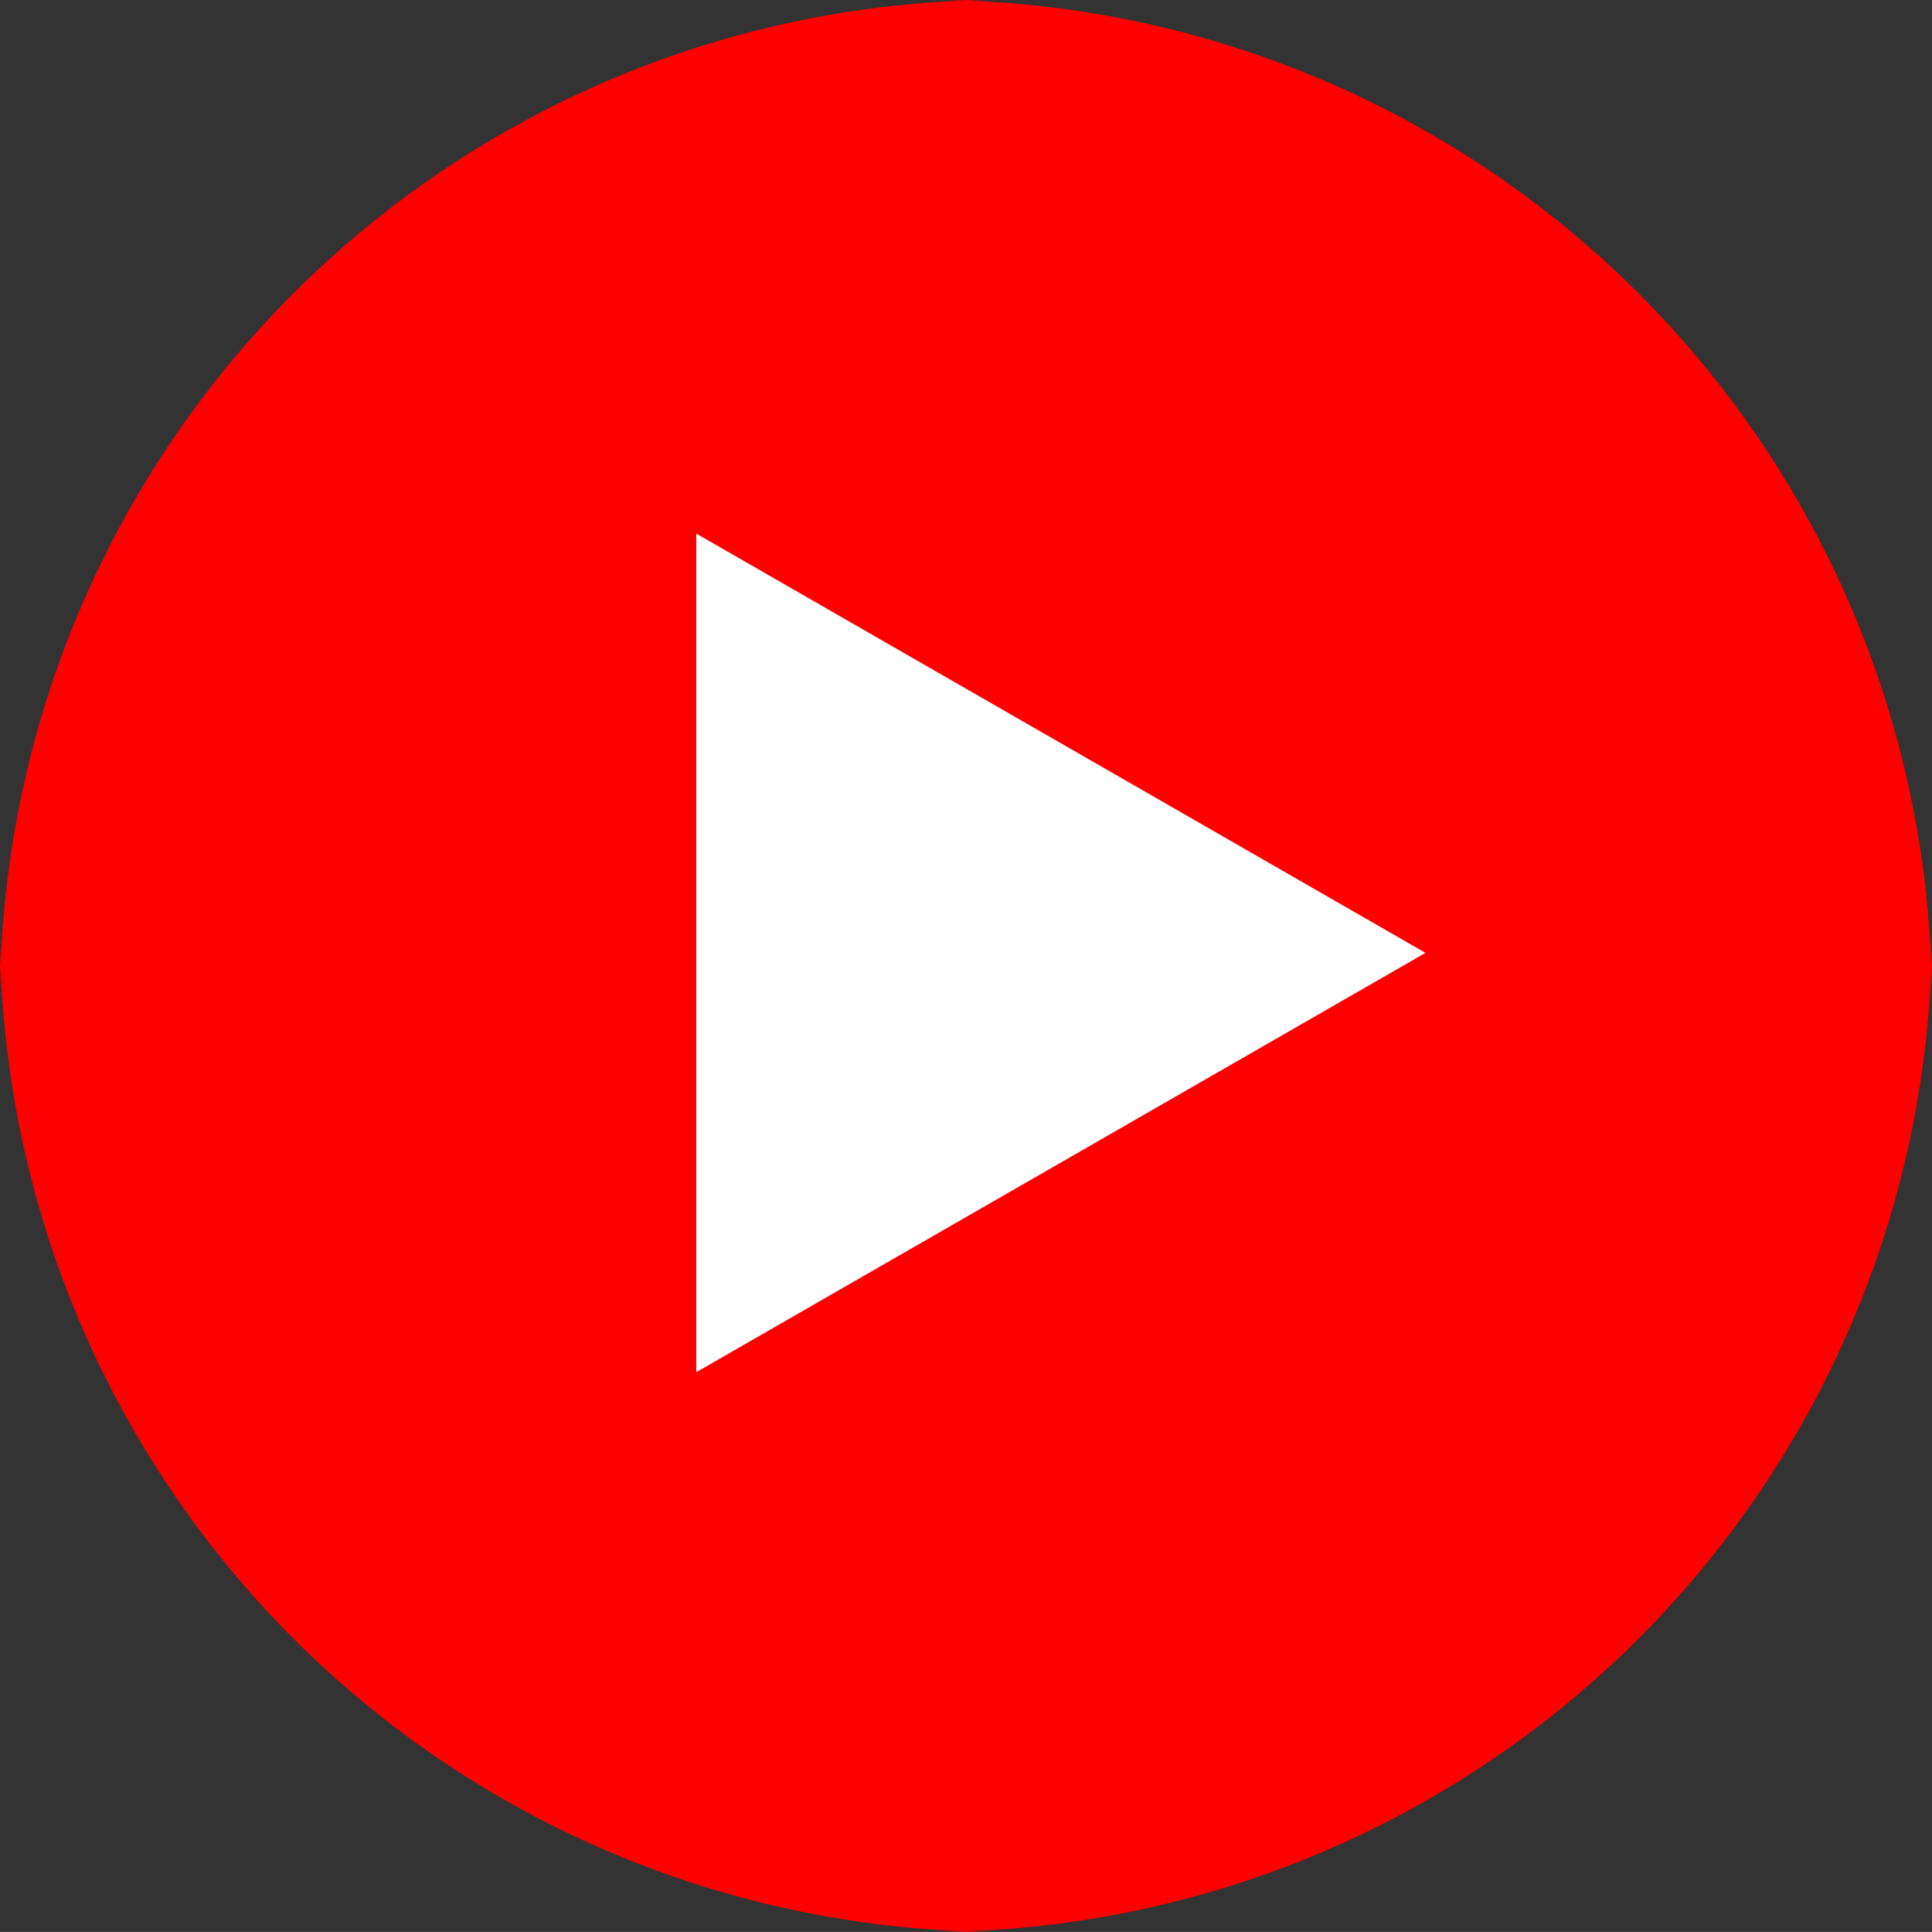
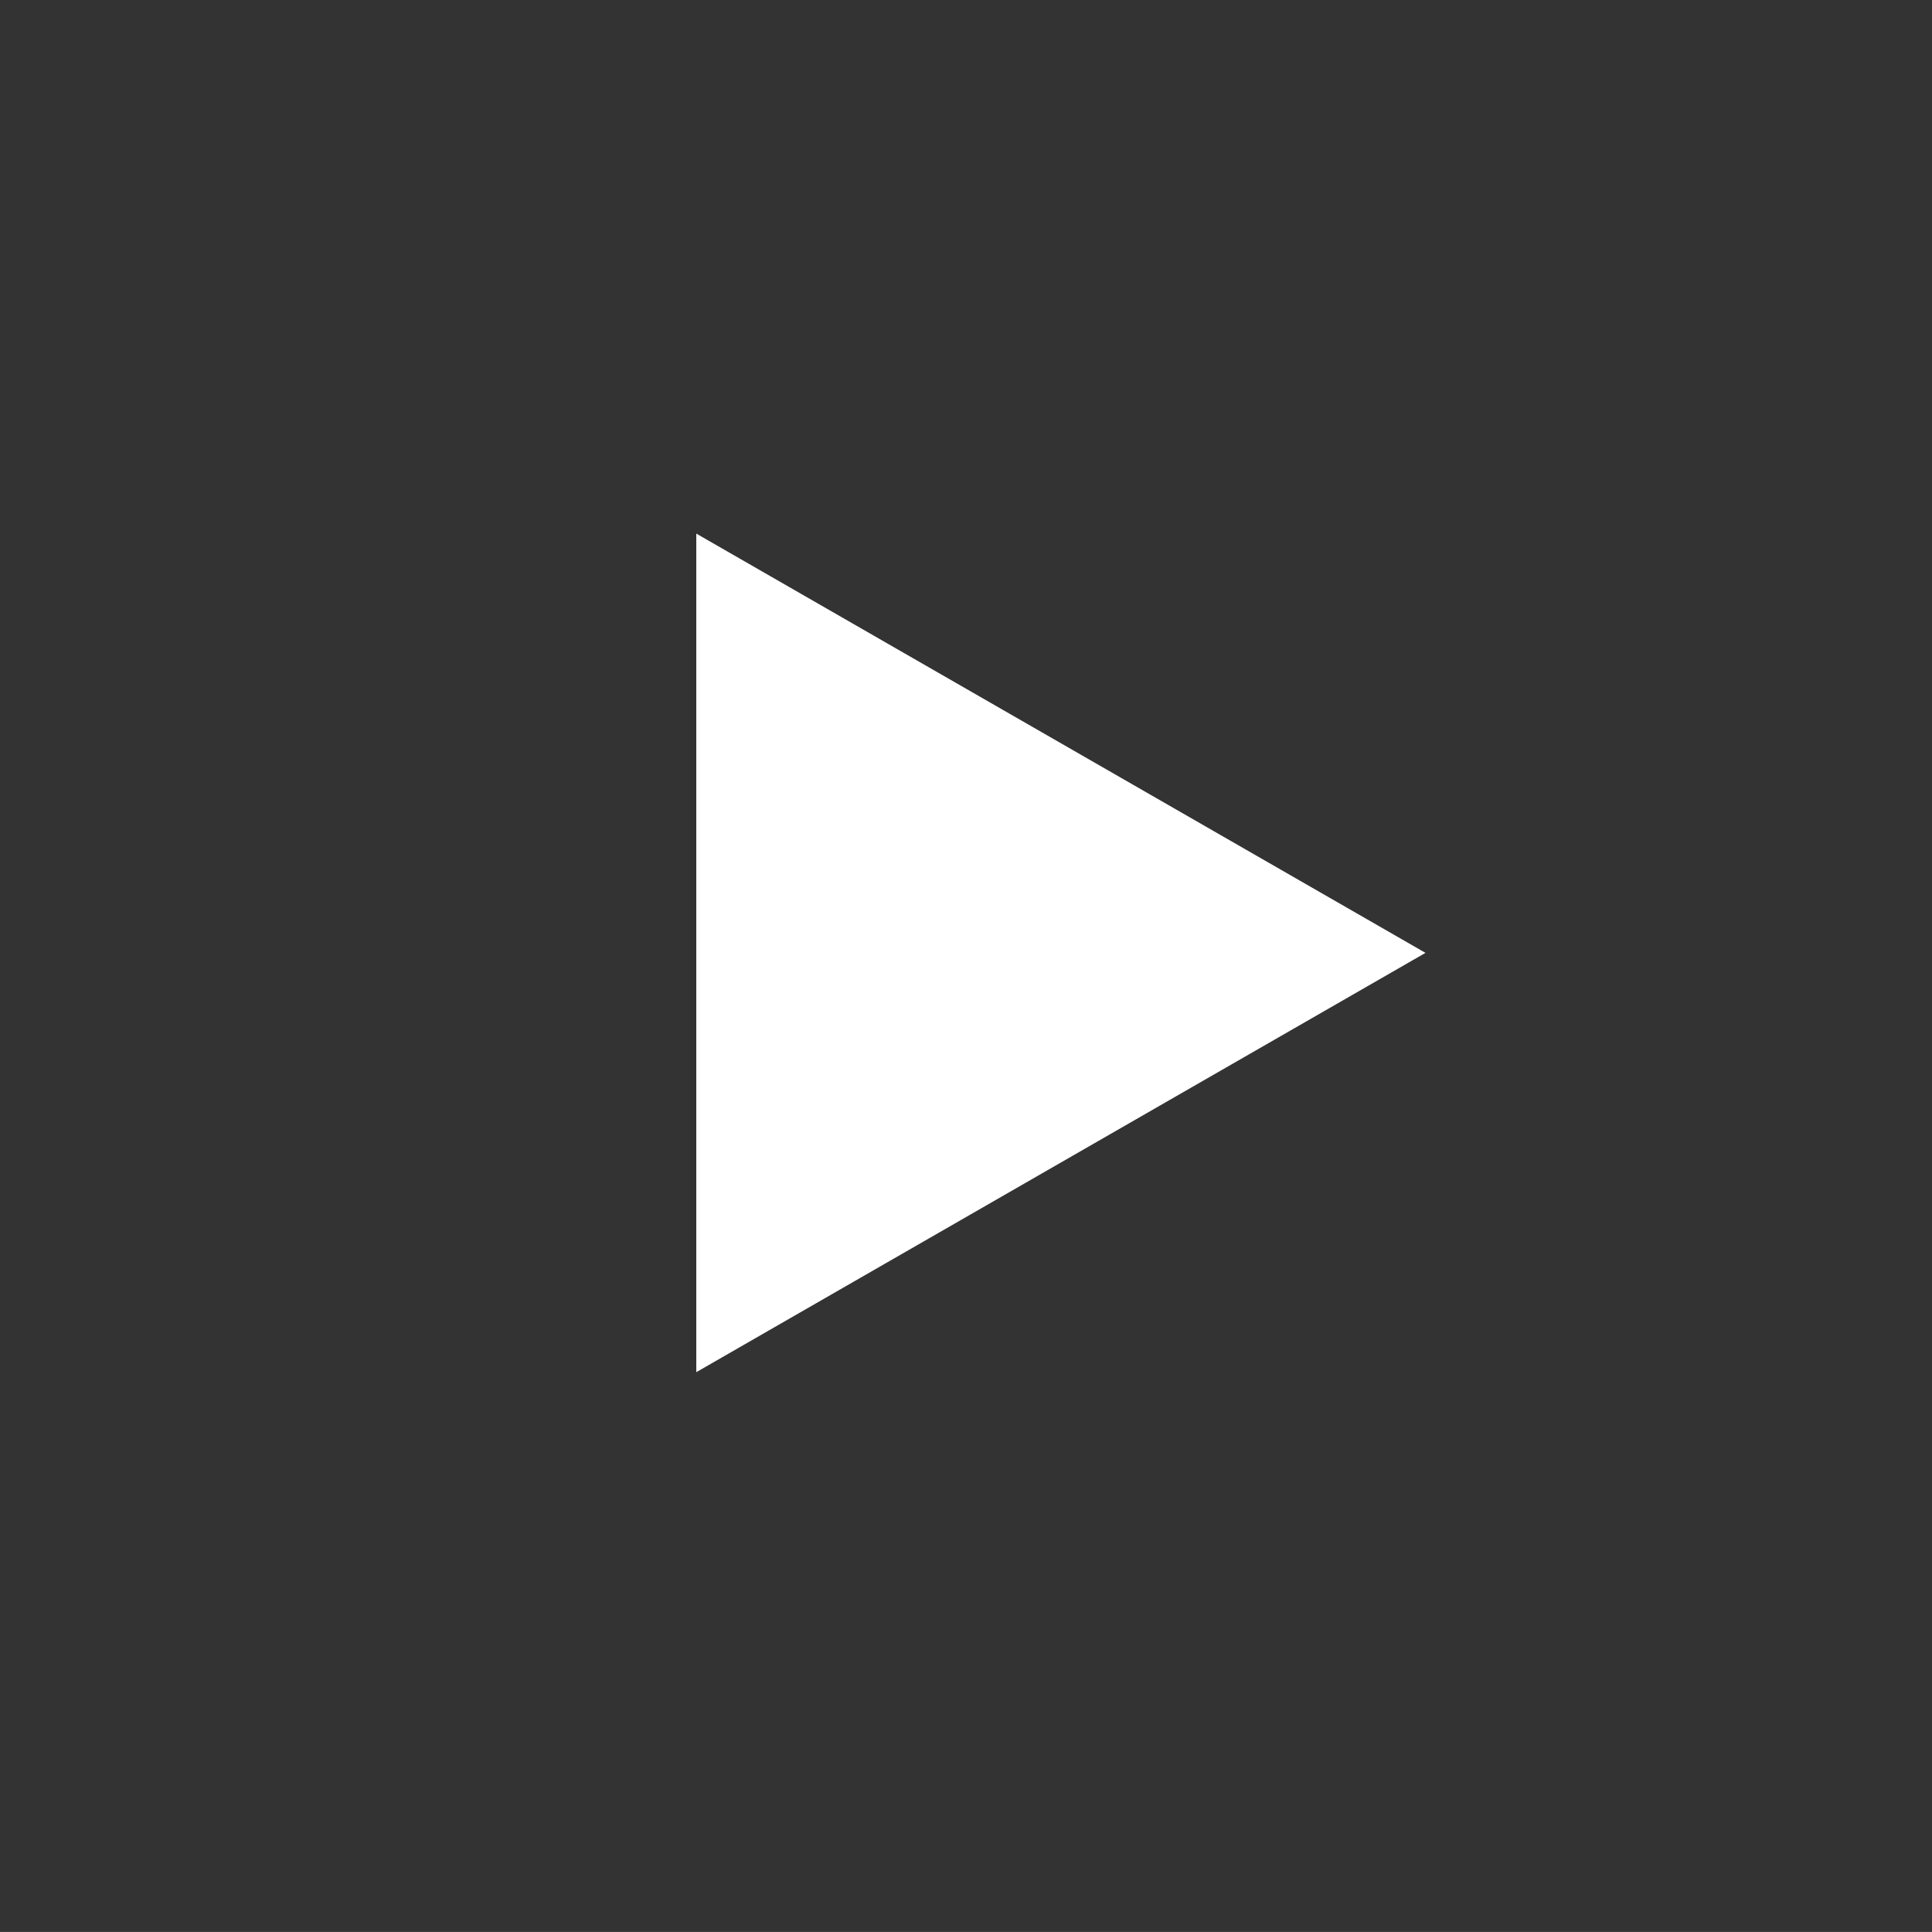
<svg xmlns="http://www.w3.org/2000/svg" id="Grupo_834" data-name="Grupo 834" width="54.876" height="54.874" viewBox="0 0 54.876 54.874">
  <rect x="0" y="0" width="54.876" height="54.874" fill="#333333" stroke="none" />
-   <path id="Rounded_Rectangle_5" data-name="Rounded Rectangle 5" d="M495.454,6311h-2.032a28.453,28.453,0,0,1,28.454,28.453v-2.034a28.454,28.454,0,0,1-28.454,28.455h2.032A28.453,28.453,0,0,1,467,6337.419v2.034A28.453,28.453,0,0,1,495.454,6311Z" transform="translate(-467 -6311)" fill="red" />
  <path id="Polígono_1" data-name="Polígono 1" d="M11.909,0,23.819,20.712H0Z" transform="translate(40.489 15.156) rotate(90)" fill="#fff" />
</svg>